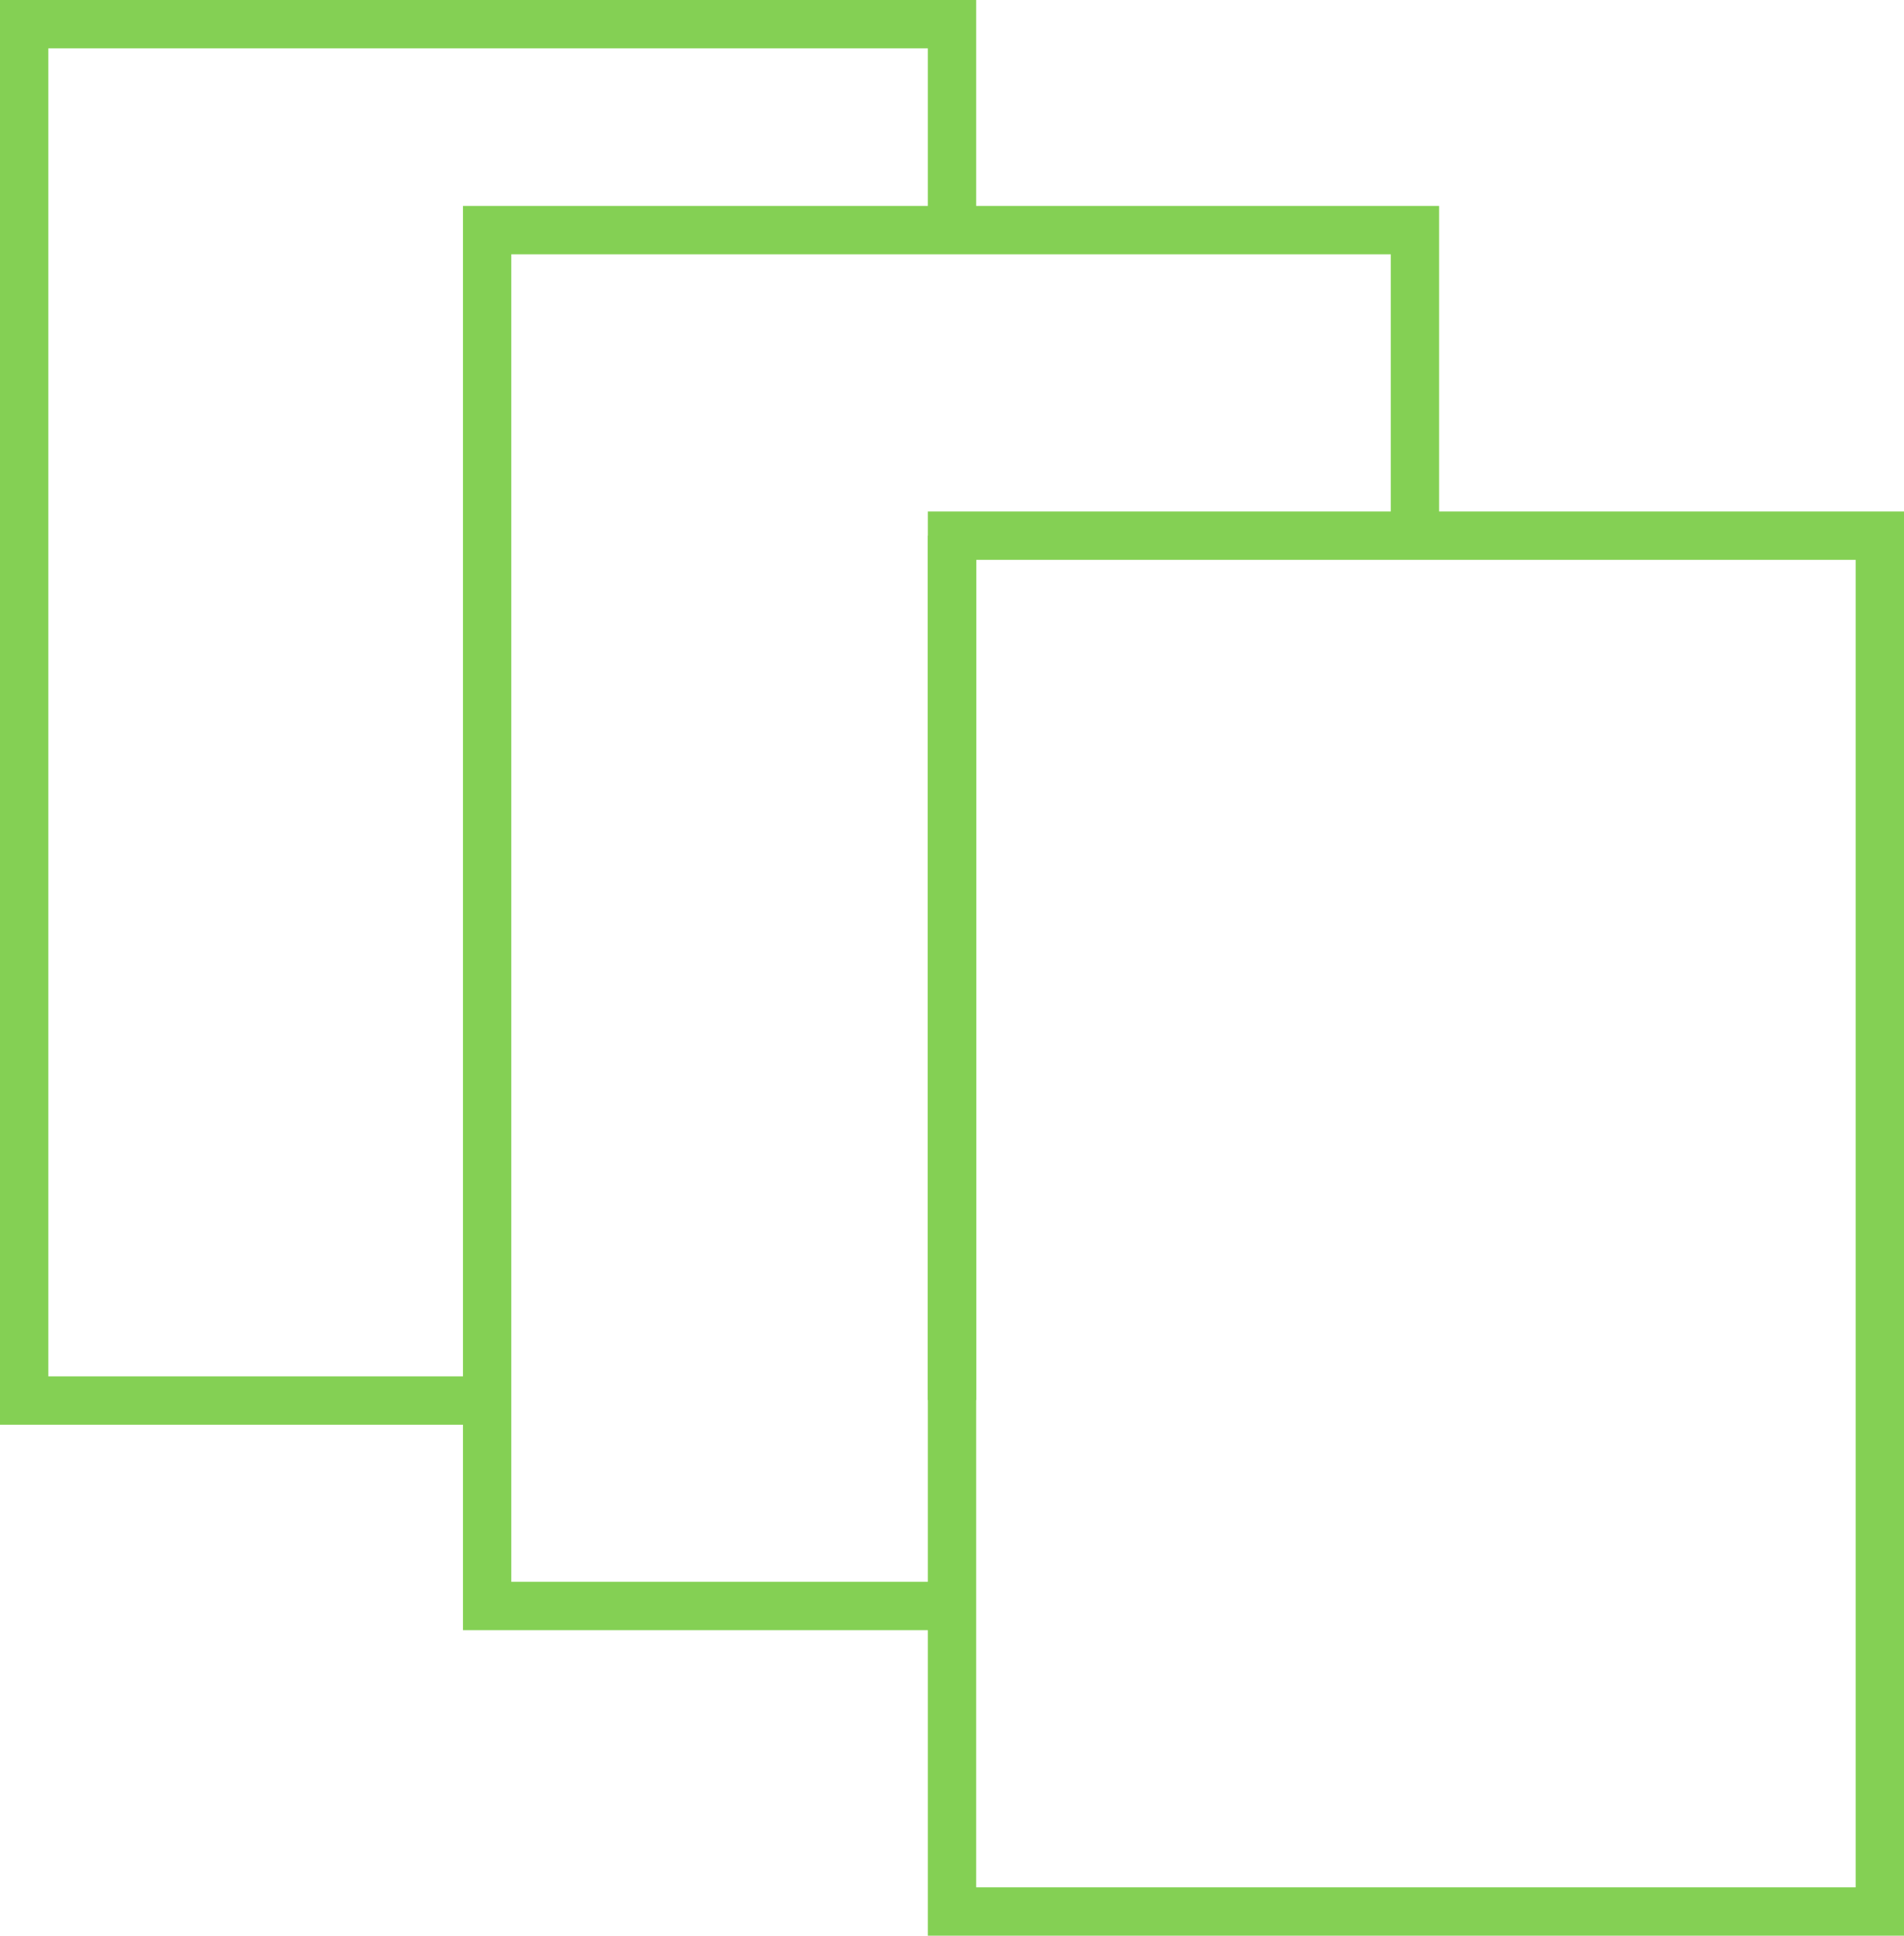
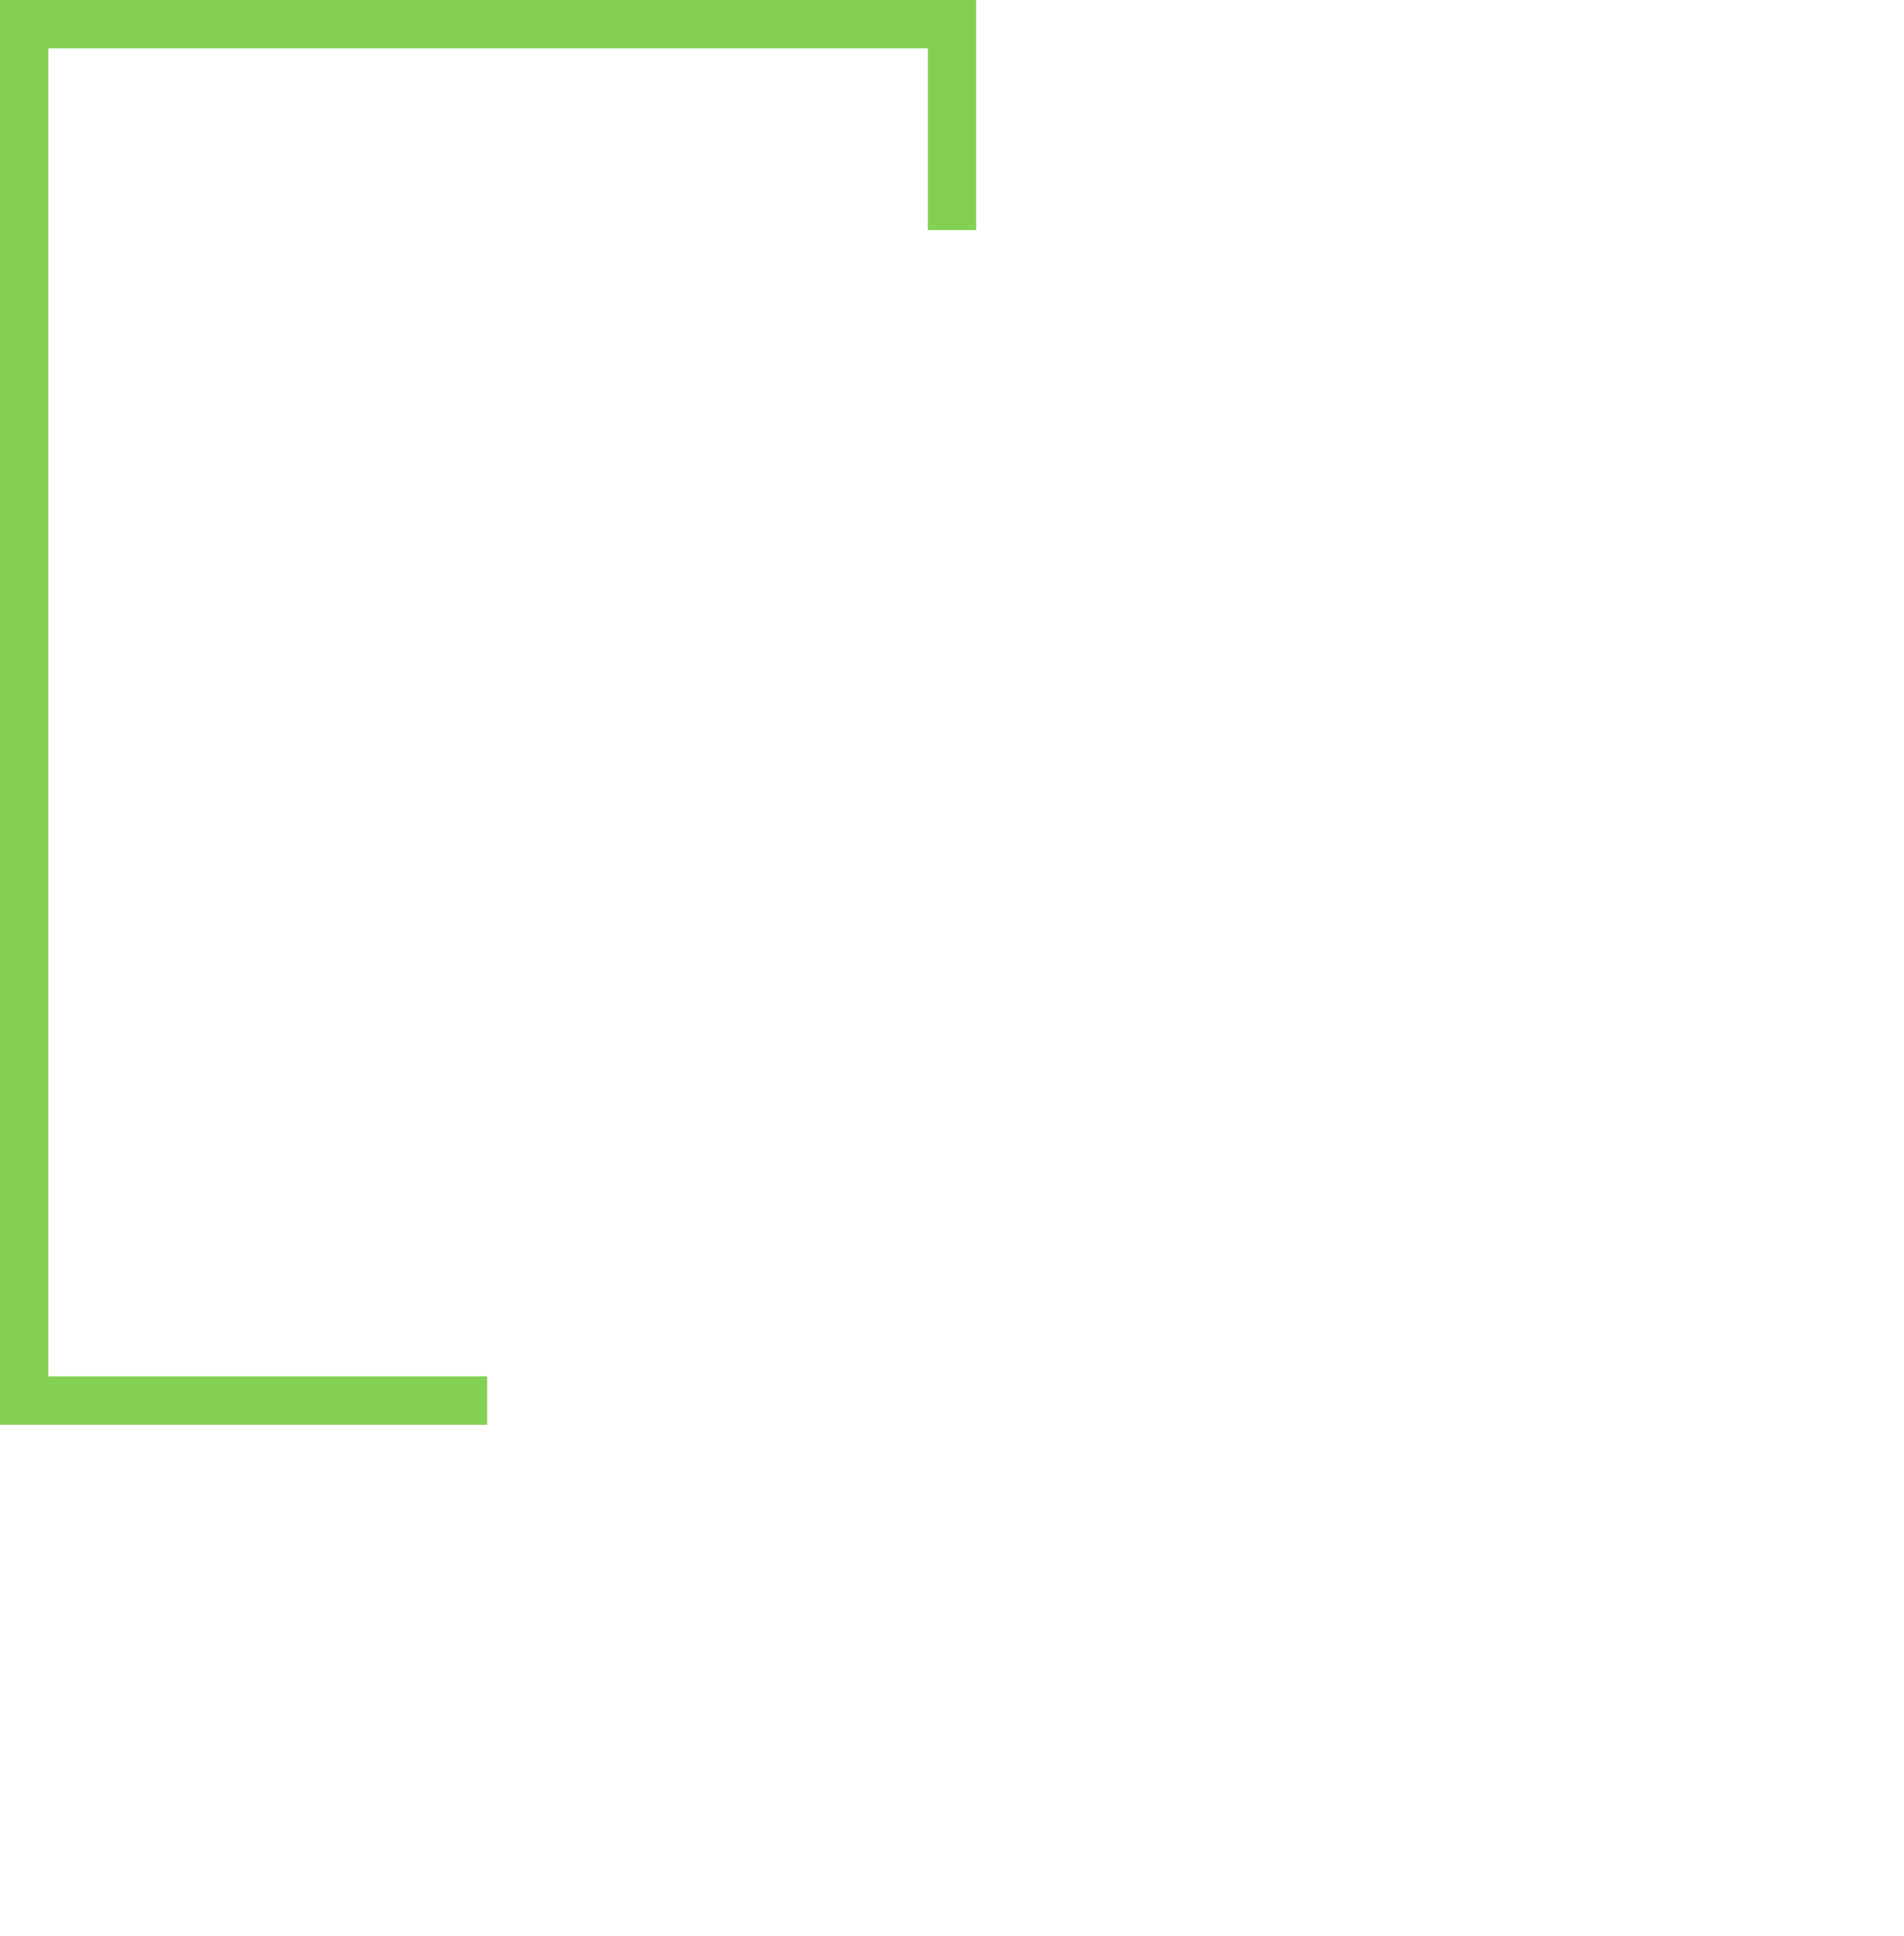
<svg xmlns="http://www.w3.org/2000/svg" id="Livello_2" viewBox="0 0 39.4 40.04">
  <defs>
    <style>.cls-1{fill:#84d054;}</style>
  </defs>
  <g id="grafica">
    <g>
      <polygon class="cls-1" points="10.08 29.47 0 29.47 0 0 20.2 0 20.2 4.76 19.2 4.76 19.2 1 1 1 1 28.47 10.08 28.47 10.08 29.47" />
-       <rect class="cls-1" x="19.2" y="11.08" width="1" height="17.88" />
-       <path class="cls-1" d="M39.4,40.04H19.2V10.58h20.2v29.46Zm-19.2-1h18.2V11.58H20.2v27.46Z" />
-       <polygon class="cls-1" points="19.7 33.72 9.58 33.72 9.58 4.26 29.78 4.26 29.78 11.08 28.78 11.08 28.78 5.26 10.58 5.26 10.58 32.72 19.7 32.72 19.7 33.72" />
    </g>
  </g>
</svg>